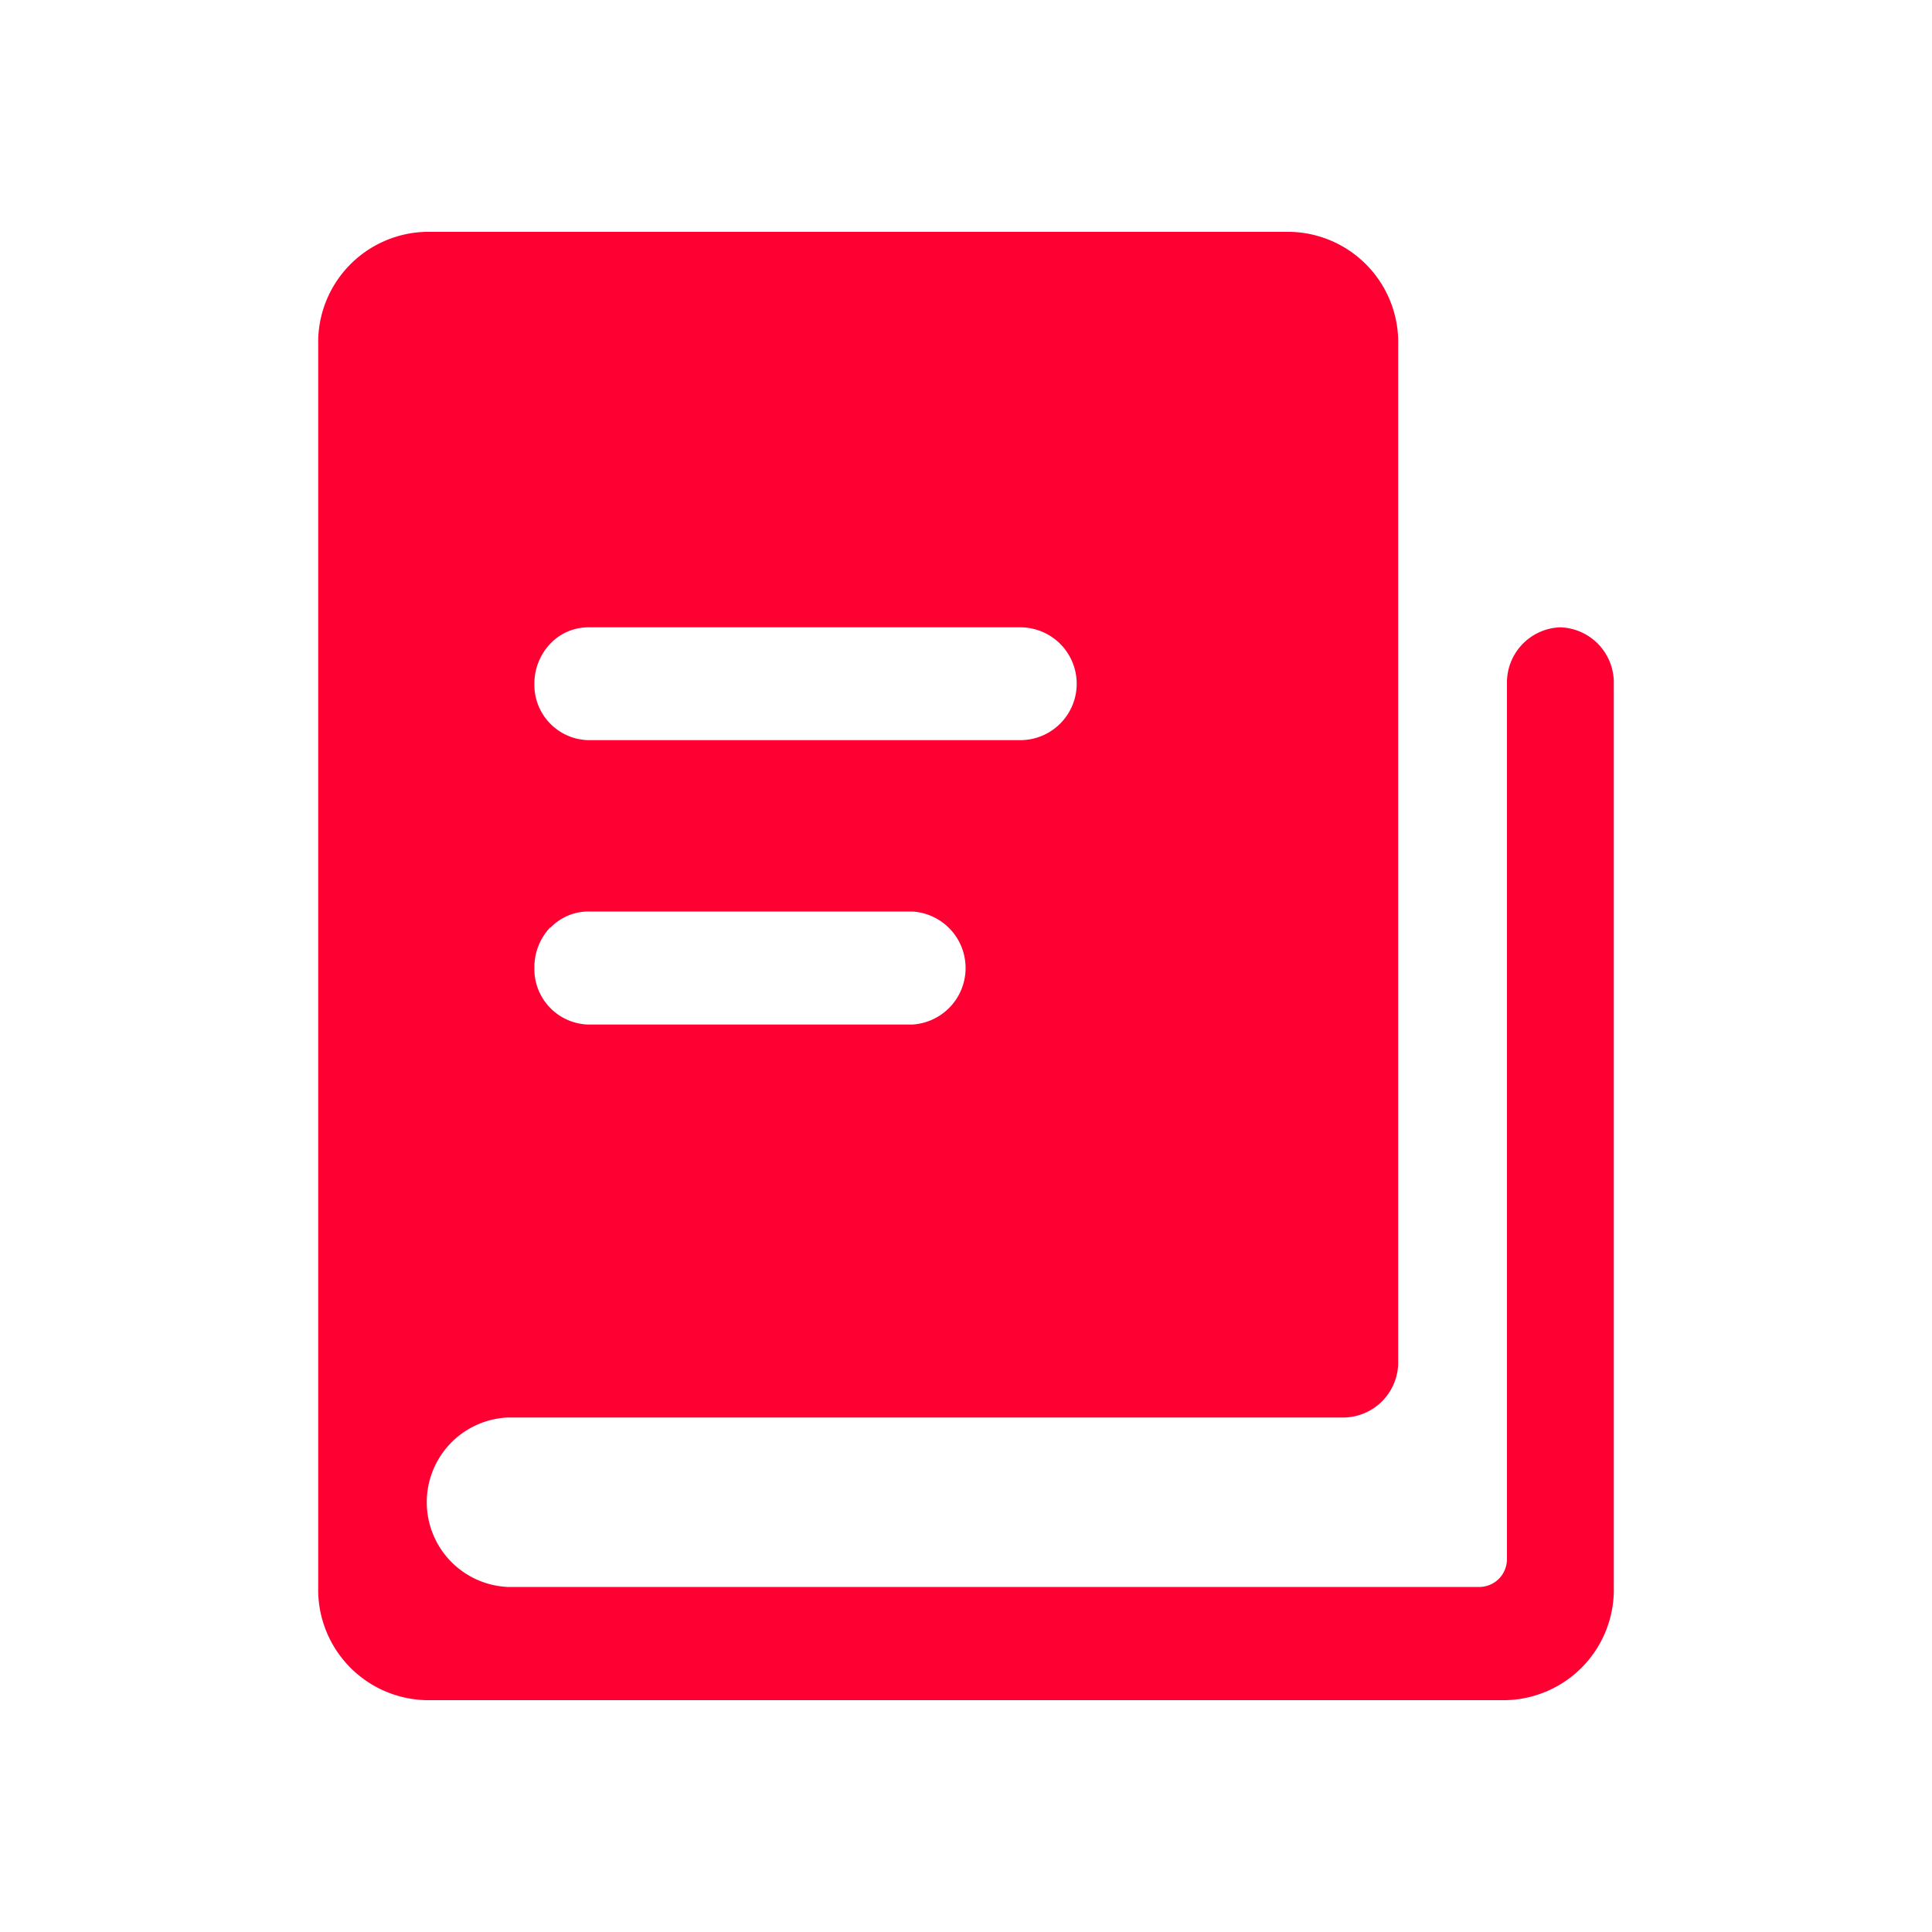
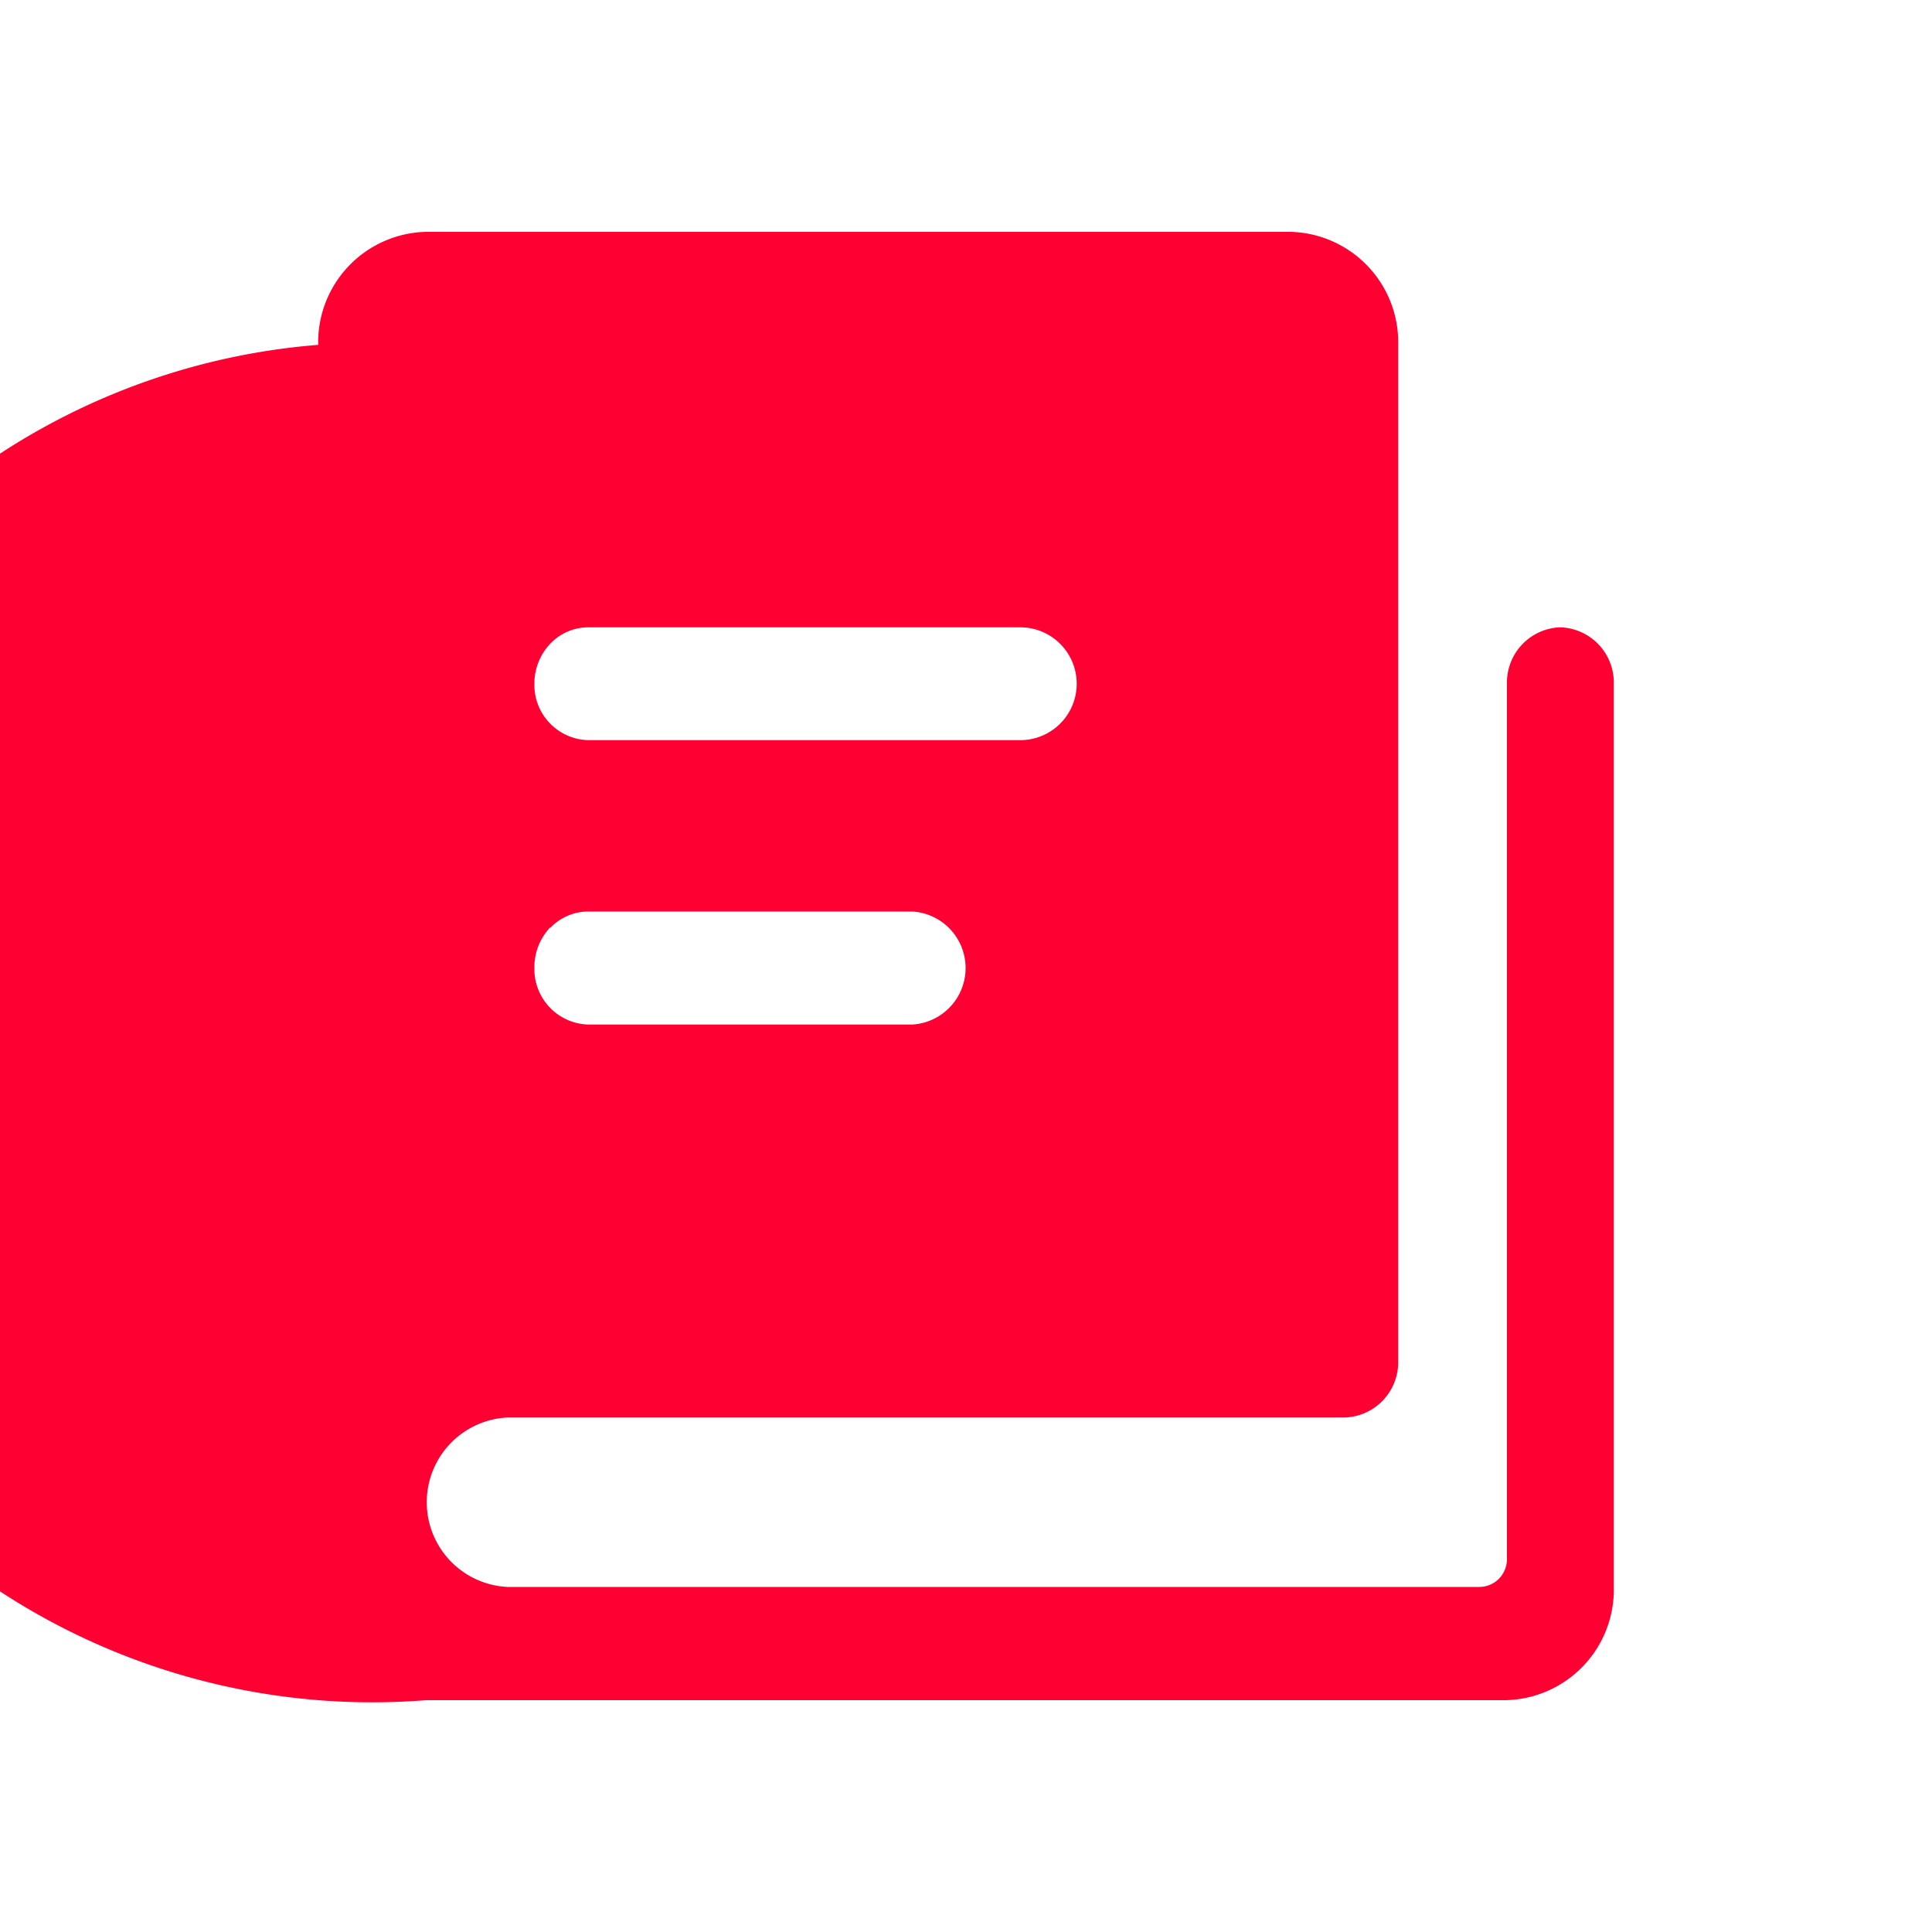
<svg xmlns="http://www.w3.org/2000/svg" id="图层_1" data-name="图层 1" viewBox="0 0 100 100">
  <defs>
    <style>.cls-1{fill:#f03;}</style>
  </defs>
-   <path class="cls-1" d="M80.75,32.47A2.86,2.86,0,0,0,78,35.39V80.7a1.46,1.46,0,0,1-.4,1,1.44,1.44,0,0,1-1,.44H26.27a4.39,4.39,0,0,1,0-8.77H69.58a2.86,2.86,0,0,0,2.79-2.92V17.85A5.72,5.72,0,0,0,66.76,12H22.06a5.72,5.72,0,0,0-5.59,5.85v64.3A5.72,5.72,0,0,0,22.06,88H77.94a5.72,5.72,0,0,0,5.59-5.85V35.39a2.86,2.86,0,0,0-2.79-2.92Zm-52.27.85a2.72,2.72,0,0,1,2-.85H52.81a2.92,2.92,0,0,1,0,5.84H30.45a2.86,2.86,0,0,1-2.79-2.92,3,3,0,0,1,.82-2.07Zm0,14.71a2.72,2.72,0,0,1,2-.85H47.22a2.93,2.93,0,0,1,0,5.85H30.45a2.87,2.87,0,0,1-2.79-2.93A3,3,0,0,1,28.48,48Zm0,0" />
+   <path class="cls-1" d="M80.75,32.47A2.86,2.86,0,0,0,78,35.39V80.7a1.46,1.46,0,0,1-.4,1,1.44,1.44,0,0,1-1,.44H26.27a4.39,4.39,0,0,1,0-8.77H69.58a2.86,2.86,0,0,0,2.79-2.92V17.85A5.72,5.72,0,0,0,66.76,12H22.06a5.72,5.72,0,0,0-5.59,5.85A5.72,5.72,0,0,0,22.06,88H77.94a5.72,5.72,0,0,0,5.59-5.85V35.39a2.86,2.86,0,0,0-2.79-2.92Zm-52.27.85a2.72,2.72,0,0,1,2-.85H52.81a2.92,2.92,0,0,1,0,5.84H30.45a2.86,2.86,0,0,1-2.79-2.92,3,3,0,0,1,.82-2.07Zm0,14.71a2.72,2.72,0,0,1,2-.85H47.22a2.93,2.93,0,0,1,0,5.85H30.45a2.87,2.87,0,0,1-2.79-2.93A3,3,0,0,1,28.48,48Zm0,0" />
</svg>